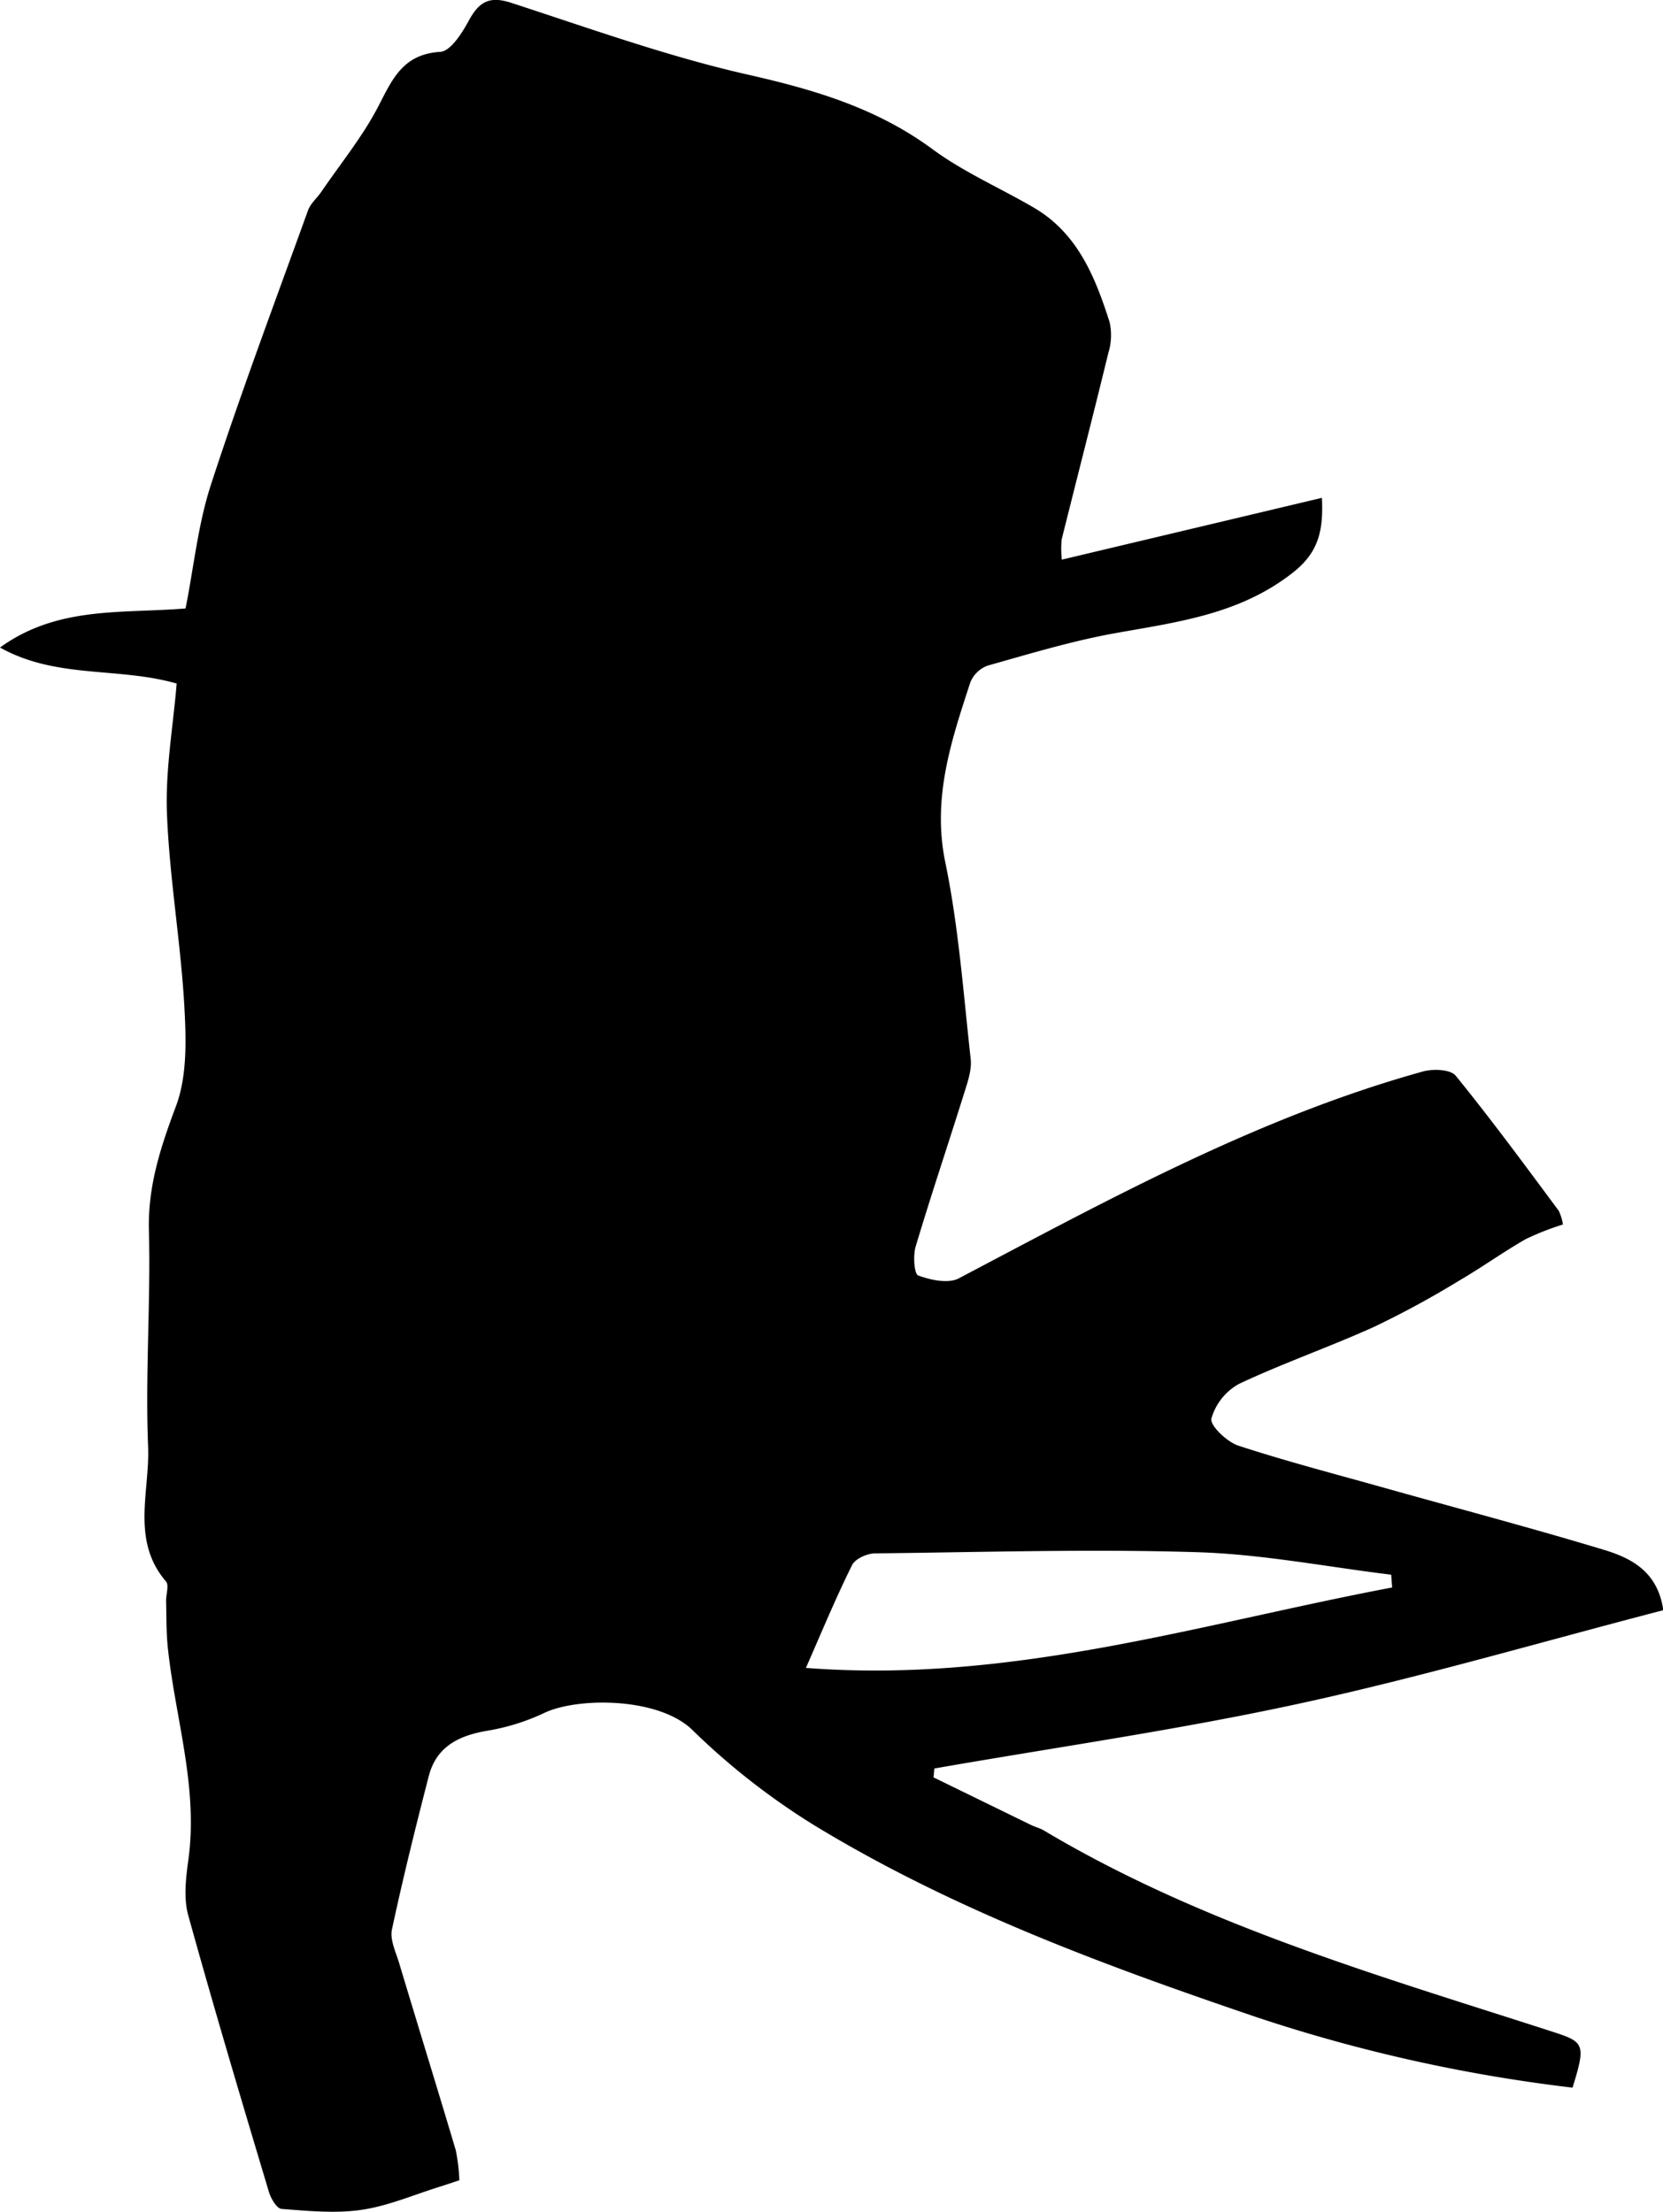
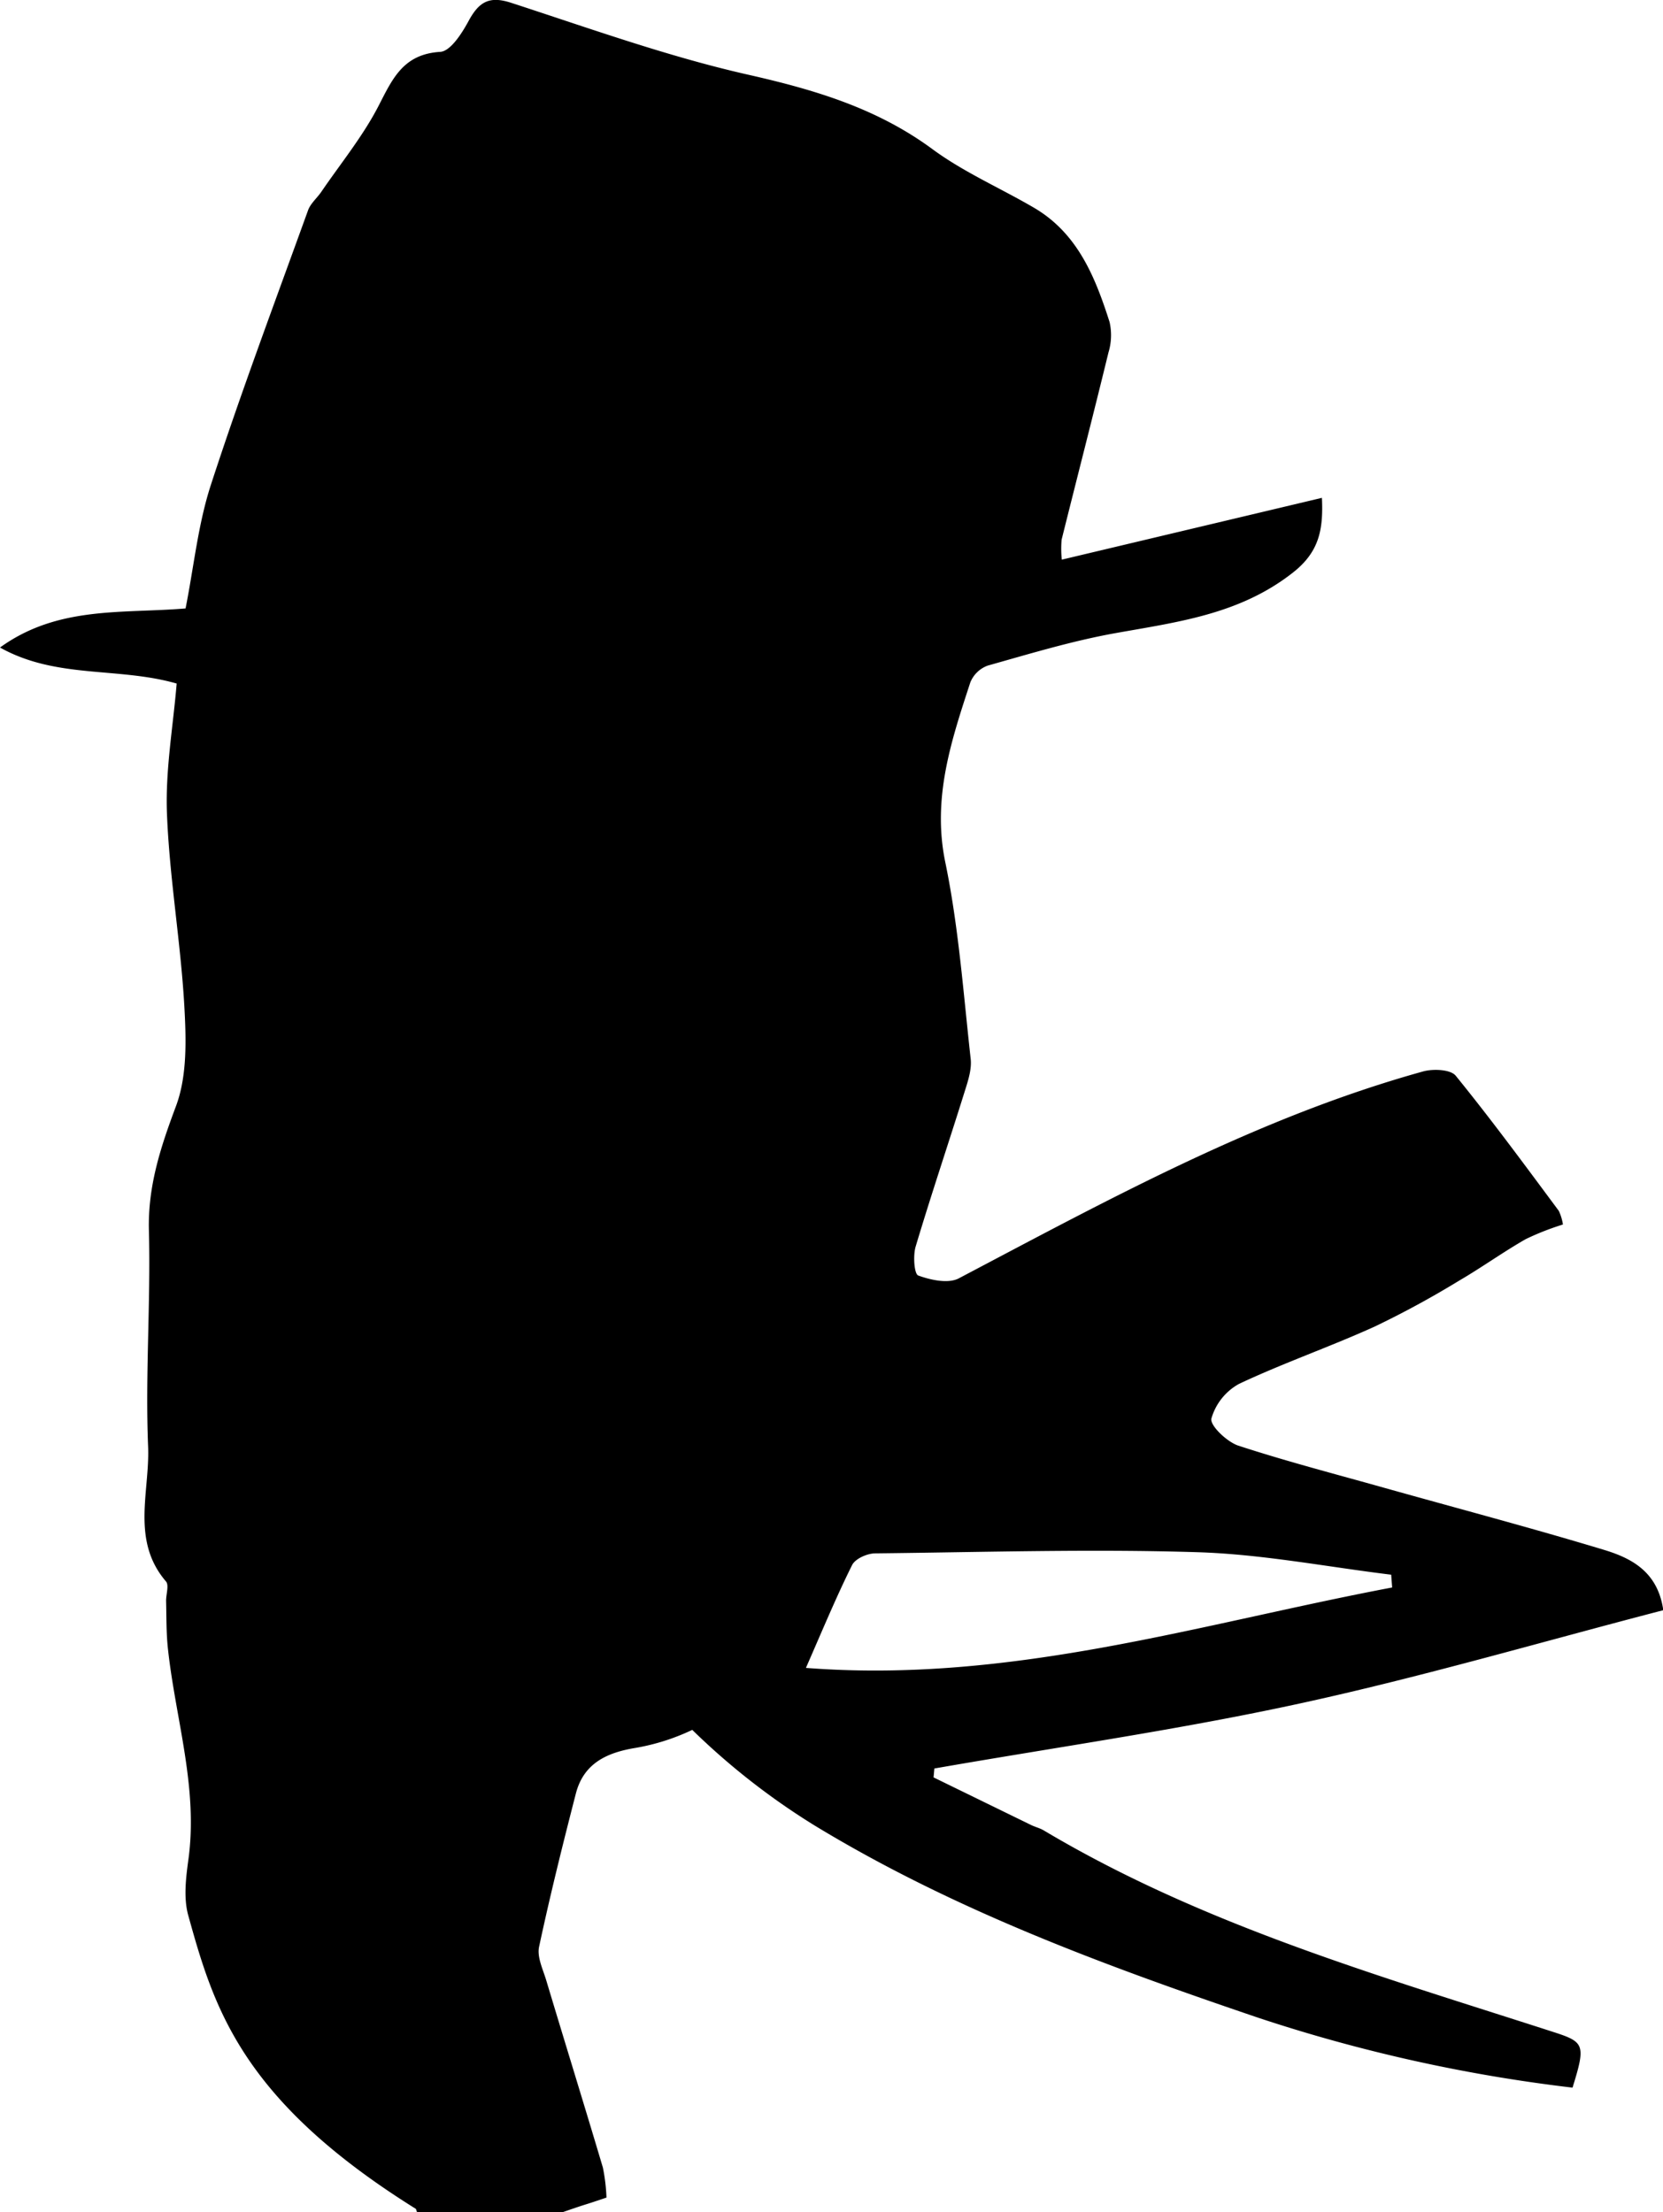
<svg xmlns="http://www.w3.org/2000/svg" viewBox="0 0 287.67 382.6">
  <title>Element 1</title>
  <g id="Ebene_2" data-name="Ebene 2">
    <g id="Ebene_1-2" data-name="Ebene 1">
-       <path d="M183.67,96.8l45-10.69c.24,5.38-.38,9.34-5.11,13-9.21,7.19-19.91,8.48-30.71,10.42-7.43,1.34-14.71,3.55-22,5.6a5.16,5.16,0,0,0-3,2.9c-3.3,10.09-6.63,20-4.33,31.12s3.13,22.65,4.39,34c.21,1.88-.5,3.93-1.09,5.81-2.78,8.9-5.76,17.73-8.43,26.66-.47,1.57-.25,4.74.45,5,2.14.78,5.16,1.45,7,.5,26-13.69,51.78-27.87,80.34-35.8,1.74-.48,4.74-.35,5.63.74,6.18,7.6,12,15.52,17.83,23.37a8.5,8.5,0,0,1,.72,2.37,46.16,46.16,0,0,0-6.44,2.53c-3.94,2.25-7.63,4.92-11.55,7.2a163.46,163.46,0,0,1-14.59,7.93c-7.72,3.5-15.77,6.29-23.44,9.9a10,10,0,0,0-4.79,6c-.28,1.19,2.66,4,4.61,4.67,8.34,2.73,16.86,4.94,25.32,7.32,12.64,3.55,25.34,6.9,37.91,10.7,4.78,1.44,9.38,3.77,10.33,10.46-20.92,5.43-41.76,11.55-62.94,16.15-20.88,4.54-42.09,7.55-63.15,11.23l-.14,1.54,16.88,8.24c.75.36,1.59.55,2.3,1,27.51,16.36,58,25.09,88.17,34.84,5.24,1.7,5.48,2.18,3.18,9.58A274.72,274.72,0,0,1,217.65,349c-26.51-9-52.75-18.66-76.77-33.27a121.73,121.73,0,0,1-21.13-16.52c-5.85-5.67-19.7-5.64-25.45-3a37.47,37.47,0,0,1-9.77,3.11c-5,.81-9,2.66-10.36,7.88-2.27,8.81-4.47,17.65-6.37,26.54-.37,1.75.65,3.85,1.22,5.72,3.25,10.83,6.6,21.63,9.82,32.46a32,32,0,0,1,.62,5.19c-1.24.41-2.3.78-3.36,1.11-4.49,1.39-8.91,3.32-13.51,4s-9.27.19-13.89-.15c-.82-.06-1.86-1.81-2.2-3C41.75,363.23,37,347.3,32.56,331.28c-.81-2.93-.42-6.33,0-9.43,1.78-12.5-2.17-24.4-3.5-36.57-.31-2.78-.26-5.6-.33-8.41,0-1.12.52-2.67,0-3.31-6.12-7.11-2.8-15.56-3.11-23.33-.51-12.41.46-24.88.14-37.31-.21-7.71,2-14.43,4.65-21.51,2-5.28,1.8-11.67,1.47-17.51-.64-11.08-2.57-22.1-3-33.19-.29-7.5,1.07-15.08,1.68-22.48C20.4,115.32,9.77,117.46,0,112c10-7.23,21.1-5.84,32.1-6.76C33.54,98,34.26,90.64,36.5,83.8c5.19-15.94,11.09-31.65,16.79-47.43.43-1.18,1.55-2.11,2.29-3.19,3.35-4.91,7.17-9.58,9.88-14.82,2.44-4.74,4.28-9,10.7-9.39,1.82-.12,3.83-3.34,5-5.53,1.73-3.1,3.48-4.15,7.12-3,13.61,4.42,27.14,9.31,41.05,12.46,11.51,2.6,22.29,5.78,31.93,12.87,5.41,4,11.73,6.73,17.58,10.15,7.58,4.43,10.61,12,13.1,19.79a10.33,10.33,0,0,1-.2,5.28c-2.63,10.8-5.41,21.57-8.1,32.36A18.89,18.89,0,0,0,183.67,96.8Zm57.15,177.78c-.06-.74-.11-1.48-.17-2.21-11.15-1.36-22.28-3.54-33.47-3.89-18.57-.58-37.18,0-55.77.2-1.37,0-3.43.9-4,2-2.78,5.58-5.17,11.36-8,17.81C174.91,291.25,207.57,280.87,240.82,274.58Z" />
+       <path d="M183.67,96.8l45-10.69c.24,5.38-.38,9.34-5.11,13-9.21,7.19-19.91,8.48-30.71,10.42-7.43,1.34-14.71,3.55-22,5.6a5.16,5.16,0,0,0-3,2.9c-3.3,10.09-6.63,20-4.33,31.12s3.13,22.65,4.39,34c.21,1.88-.5,3.93-1.09,5.81-2.78,8.9-5.76,17.73-8.43,26.66-.47,1.57-.25,4.74.45,5,2.14.78,5.16,1.45,7,.5,26-13.69,51.78-27.87,80.34-35.8,1.74-.48,4.74-.35,5.63.74,6.18,7.6,12,15.52,17.83,23.37a8.5,8.5,0,0,1,.72,2.37,46.16,46.16,0,0,0-6.44,2.53c-3.94,2.25-7.63,4.92-11.55,7.2a163.46,163.46,0,0,1-14.59,7.93c-7.72,3.5-15.77,6.29-23.44,9.9a10,10,0,0,0-4.79,6c-.28,1.19,2.66,4,4.61,4.67,8.34,2.73,16.86,4.94,25.32,7.32,12.64,3.55,25.34,6.9,37.91,10.7,4.78,1.44,9.38,3.77,10.33,10.46-20.92,5.43-41.76,11.55-62.94,16.15-20.88,4.54-42.09,7.55-63.15,11.23l-.14,1.54,16.88,8.24c.75.36,1.59.55,2.3,1,27.51,16.36,58,25.09,88.17,34.84,5.24,1.7,5.48,2.18,3.18,9.58A274.72,274.72,0,0,1,217.65,349c-26.51-9-52.75-18.66-76.77-33.27a121.73,121.73,0,0,1-21.13-16.52a37.47,37.47,0,0,1-9.77,3.11c-5,.81-9,2.66-10.36,7.88-2.27,8.81-4.47,17.65-6.37,26.54-.37,1.75.65,3.85,1.22,5.72,3.25,10.83,6.6,21.63,9.82,32.46a32,32,0,0,1,.62,5.19c-1.24.41-2.3.78-3.36,1.11-4.49,1.39-8.91,3.32-13.51,4s-9.27.19-13.89-.15c-.82-.06-1.86-1.81-2.2-3C41.75,363.23,37,347.3,32.56,331.28c-.81-2.93-.42-6.33,0-9.43,1.78-12.5-2.17-24.4-3.5-36.57-.31-2.78-.26-5.6-.33-8.41,0-1.12.52-2.67,0-3.31-6.12-7.11-2.8-15.56-3.11-23.33-.51-12.41.46-24.88.14-37.31-.21-7.71,2-14.43,4.65-21.51,2-5.28,1.8-11.67,1.47-17.51-.64-11.08-2.57-22.1-3-33.19-.29-7.5,1.07-15.08,1.68-22.48C20.4,115.32,9.77,117.46,0,112c10-7.23,21.1-5.84,32.1-6.76C33.54,98,34.26,90.64,36.5,83.8c5.19-15.94,11.09-31.65,16.79-47.43.43-1.18,1.55-2.11,2.29-3.19,3.35-4.91,7.17-9.58,9.88-14.82,2.44-4.74,4.28-9,10.7-9.39,1.82-.12,3.83-3.34,5-5.53,1.73-3.1,3.48-4.15,7.12-3,13.61,4.42,27.14,9.31,41.05,12.46,11.51,2.6,22.29,5.78,31.93,12.87,5.41,4,11.73,6.73,17.58,10.15,7.58,4.43,10.61,12,13.1,19.79a10.33,10.33,0,0,1-.2,5.28c-2.63,10.8-5.41,21.57-8.1,32.36A18.89,18.89,0,0,0,183.67,96.8Zm57.15,177.78c-.06-.74-.11-1.48-.17-2.21-11.15-1.36-22.28-3.54-33.47-3.89-18.57-.58-37.18,0-55.77.2-1.37,0-3.43.9-4,2-2.78,5.58-5.17,11.36-8,17.81C174.91,291.25,207.57,280.87,240.82,274.58Z" />
    </g>
  </g>
</svg>